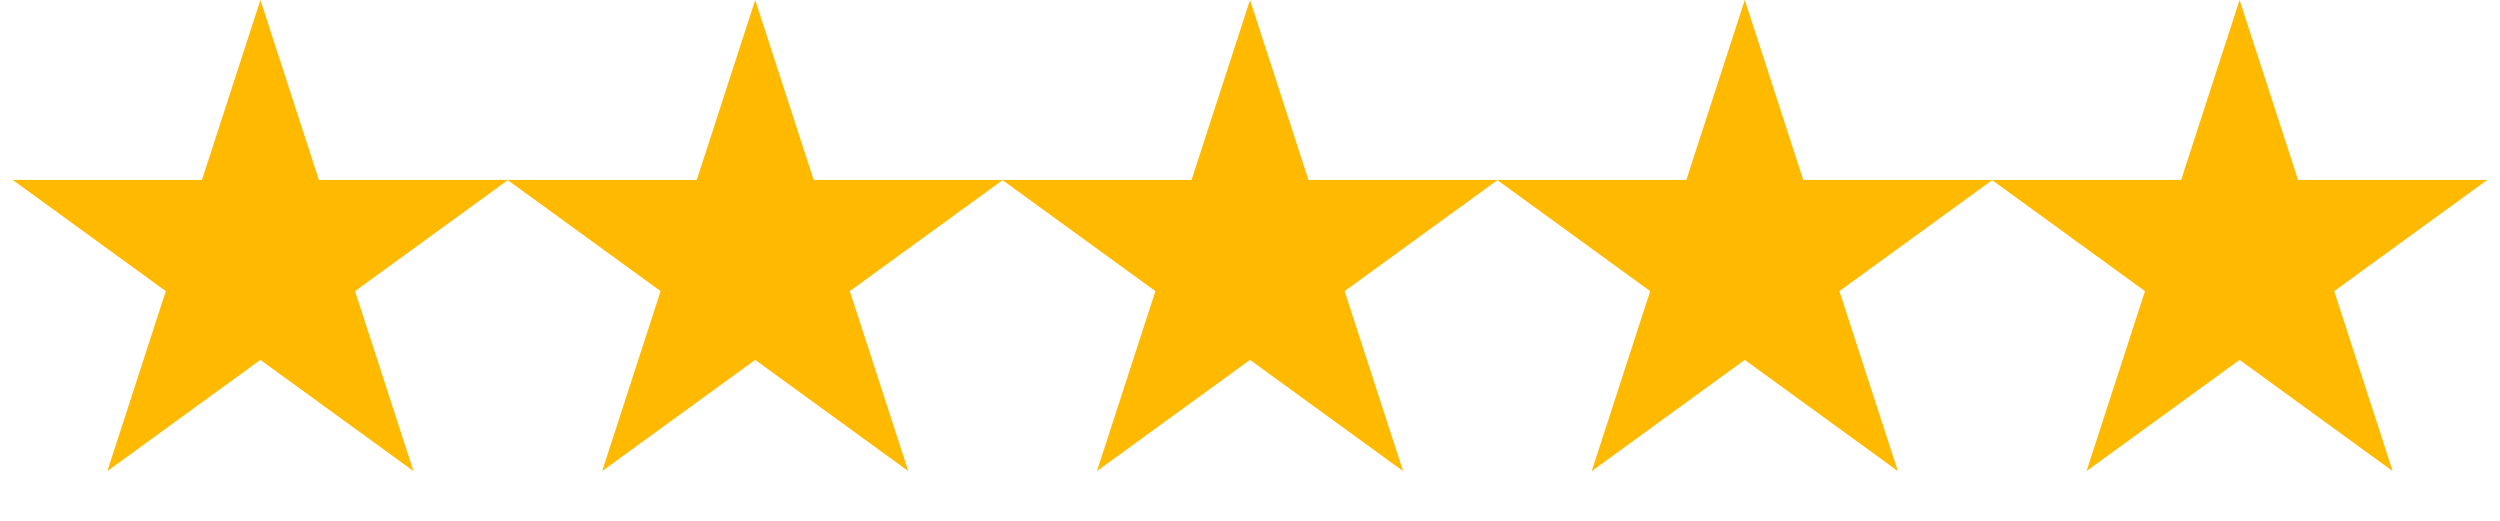
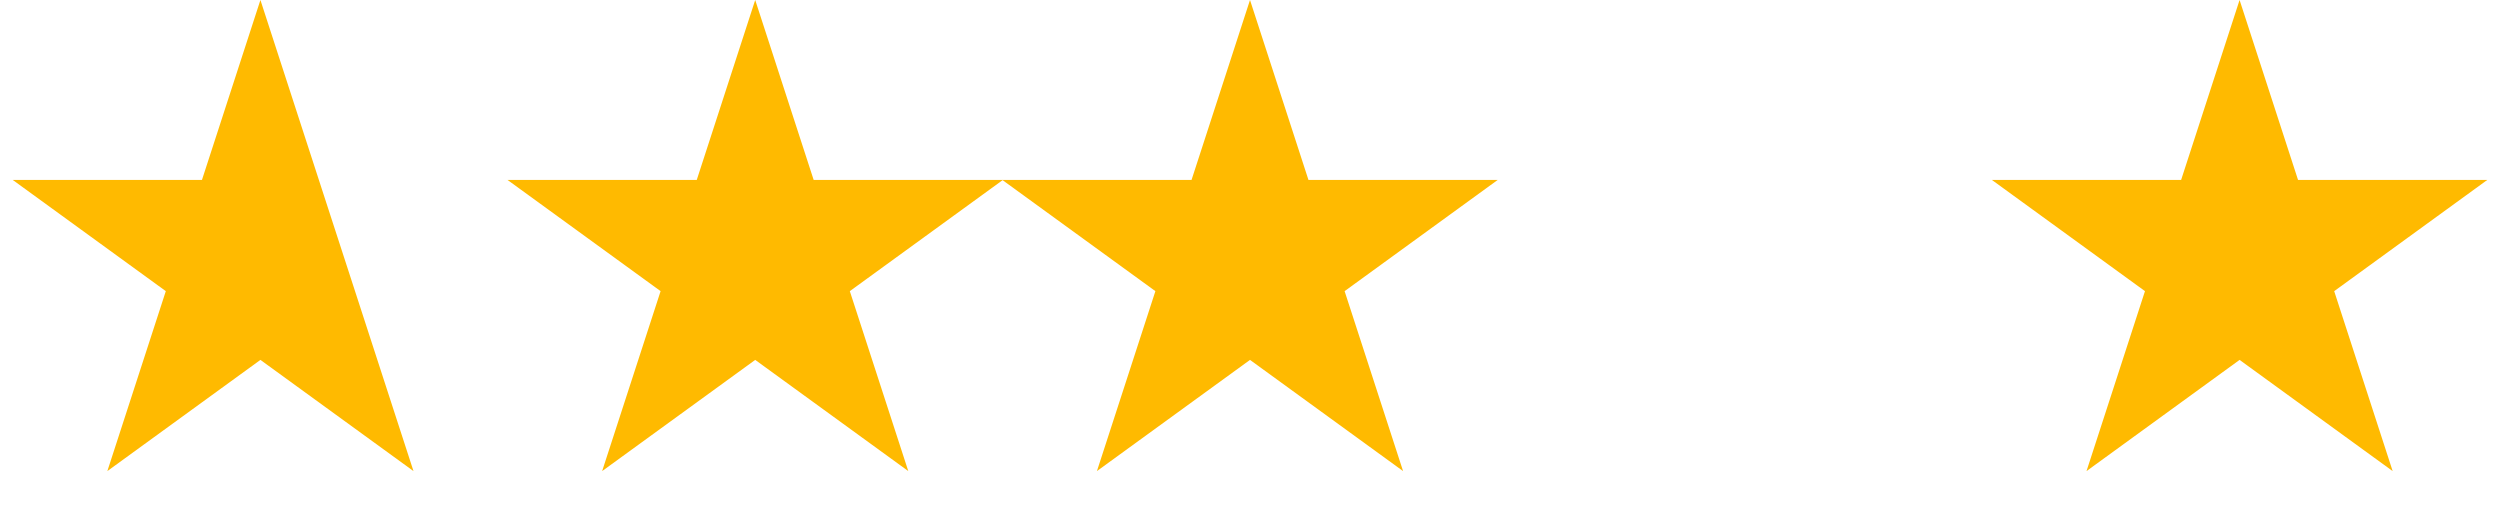
<svg xmlns="http://www.w3.org/2000/svg" width="96" height="20" viewBox="0 0 96 20" fill="none">
-   <path d="M10 0L12.245 6.91H19.511L13.633 11.18L15.878 18.09L10 13.82L4.122 18.09L6.367 11.18L0.489 6.91H7.755L10 0Z" fill="#FFBA00" />
+   <path d="M10 0L12.245 6.91L13.633 11.18L15.878 18.09L10 13.82L4.122 18.09L6.367 11.18L0.489 6.91H7.755L10 0Z" fill="#FFBA00" />
  <path d="M48 0L50.245 6.91H57.511L51.633 11.18L53.878 18.09L48 13.82L42.122 18.09L44.367 11.18L38.489 6.91H45.755L48 0Z" fill="#FFBA00" />
  <path d="M29 0L31.245 6.91H38.511L32.633 11.18L34.878 18.09L29 13.82L23.122 18.09L25.367 11.18L19.489 6.91H26.755L29 0Z" fill="#FFBA00" />
-   <path d="M67 0L69.245 6.91H76.511L70.633 11.18L72.878 18.09L67 13.82L61.122 18.09L63.367 11.18L57.489 6.91H64.755L67 0Z" fill="#FFBA00" />
  <path d="M86 0L88.245 6.91H95.511L89.633 11.18L91.878 18.09L86 13.82L80.122 18.09L82.367 11.18L76.489 6.91H83.755L86 0Z" fill="#FFBA00" />
</svg>